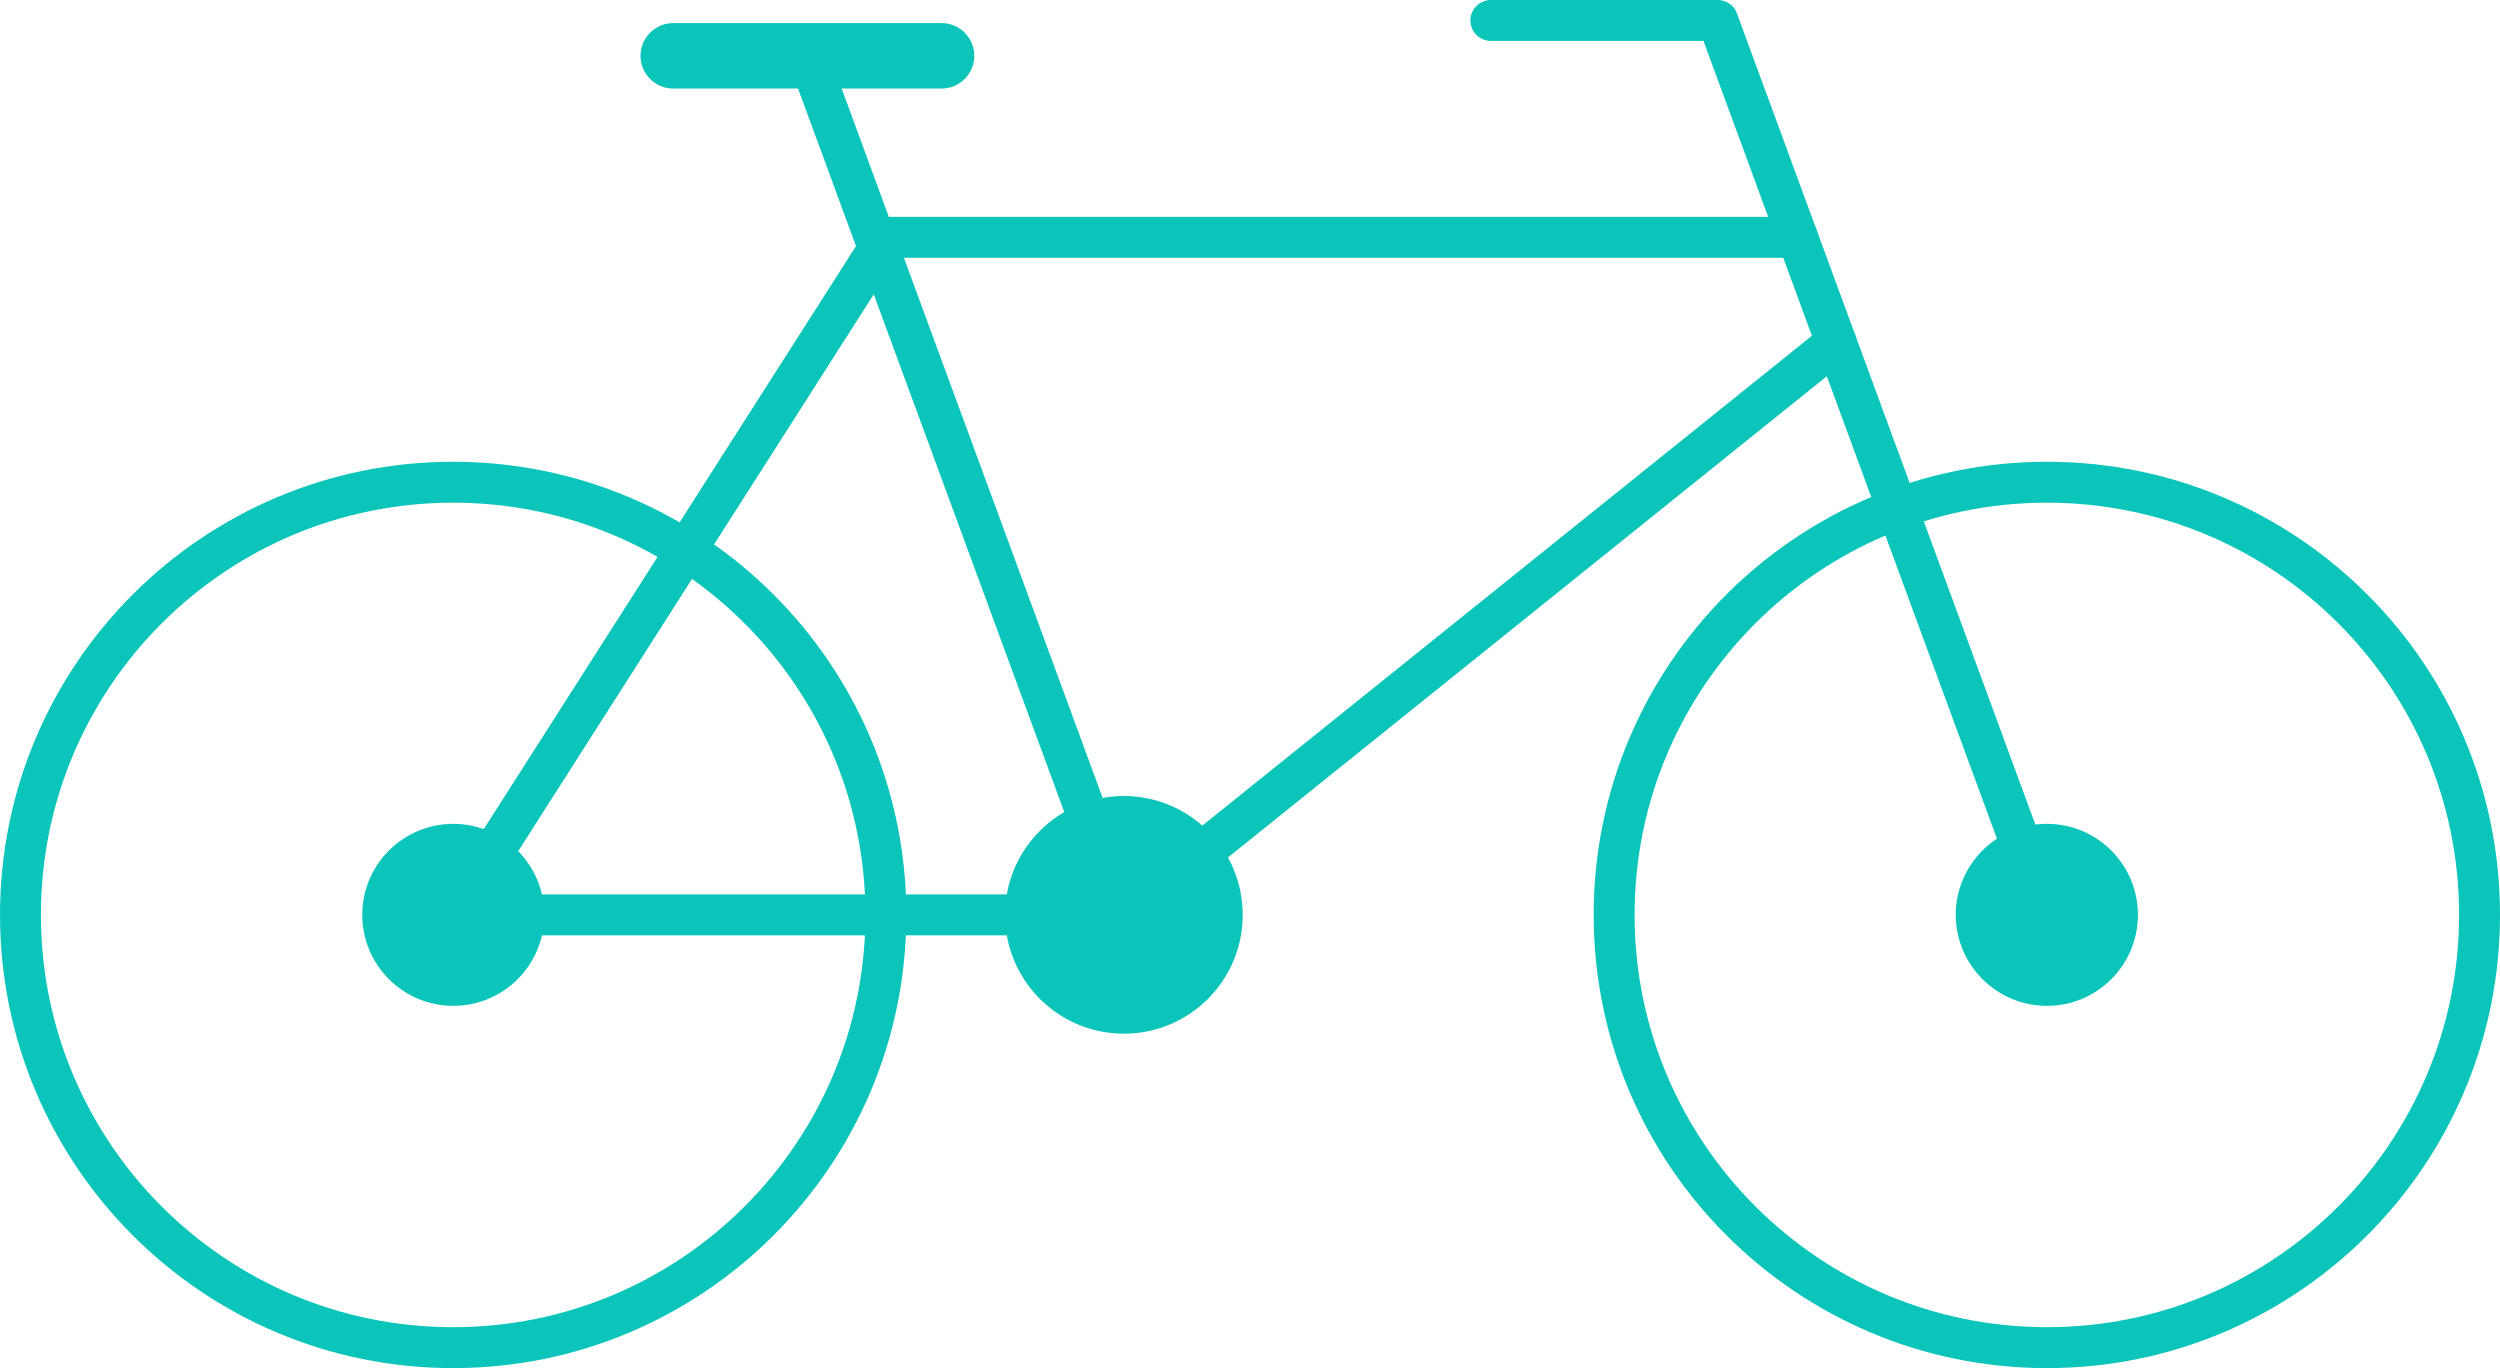
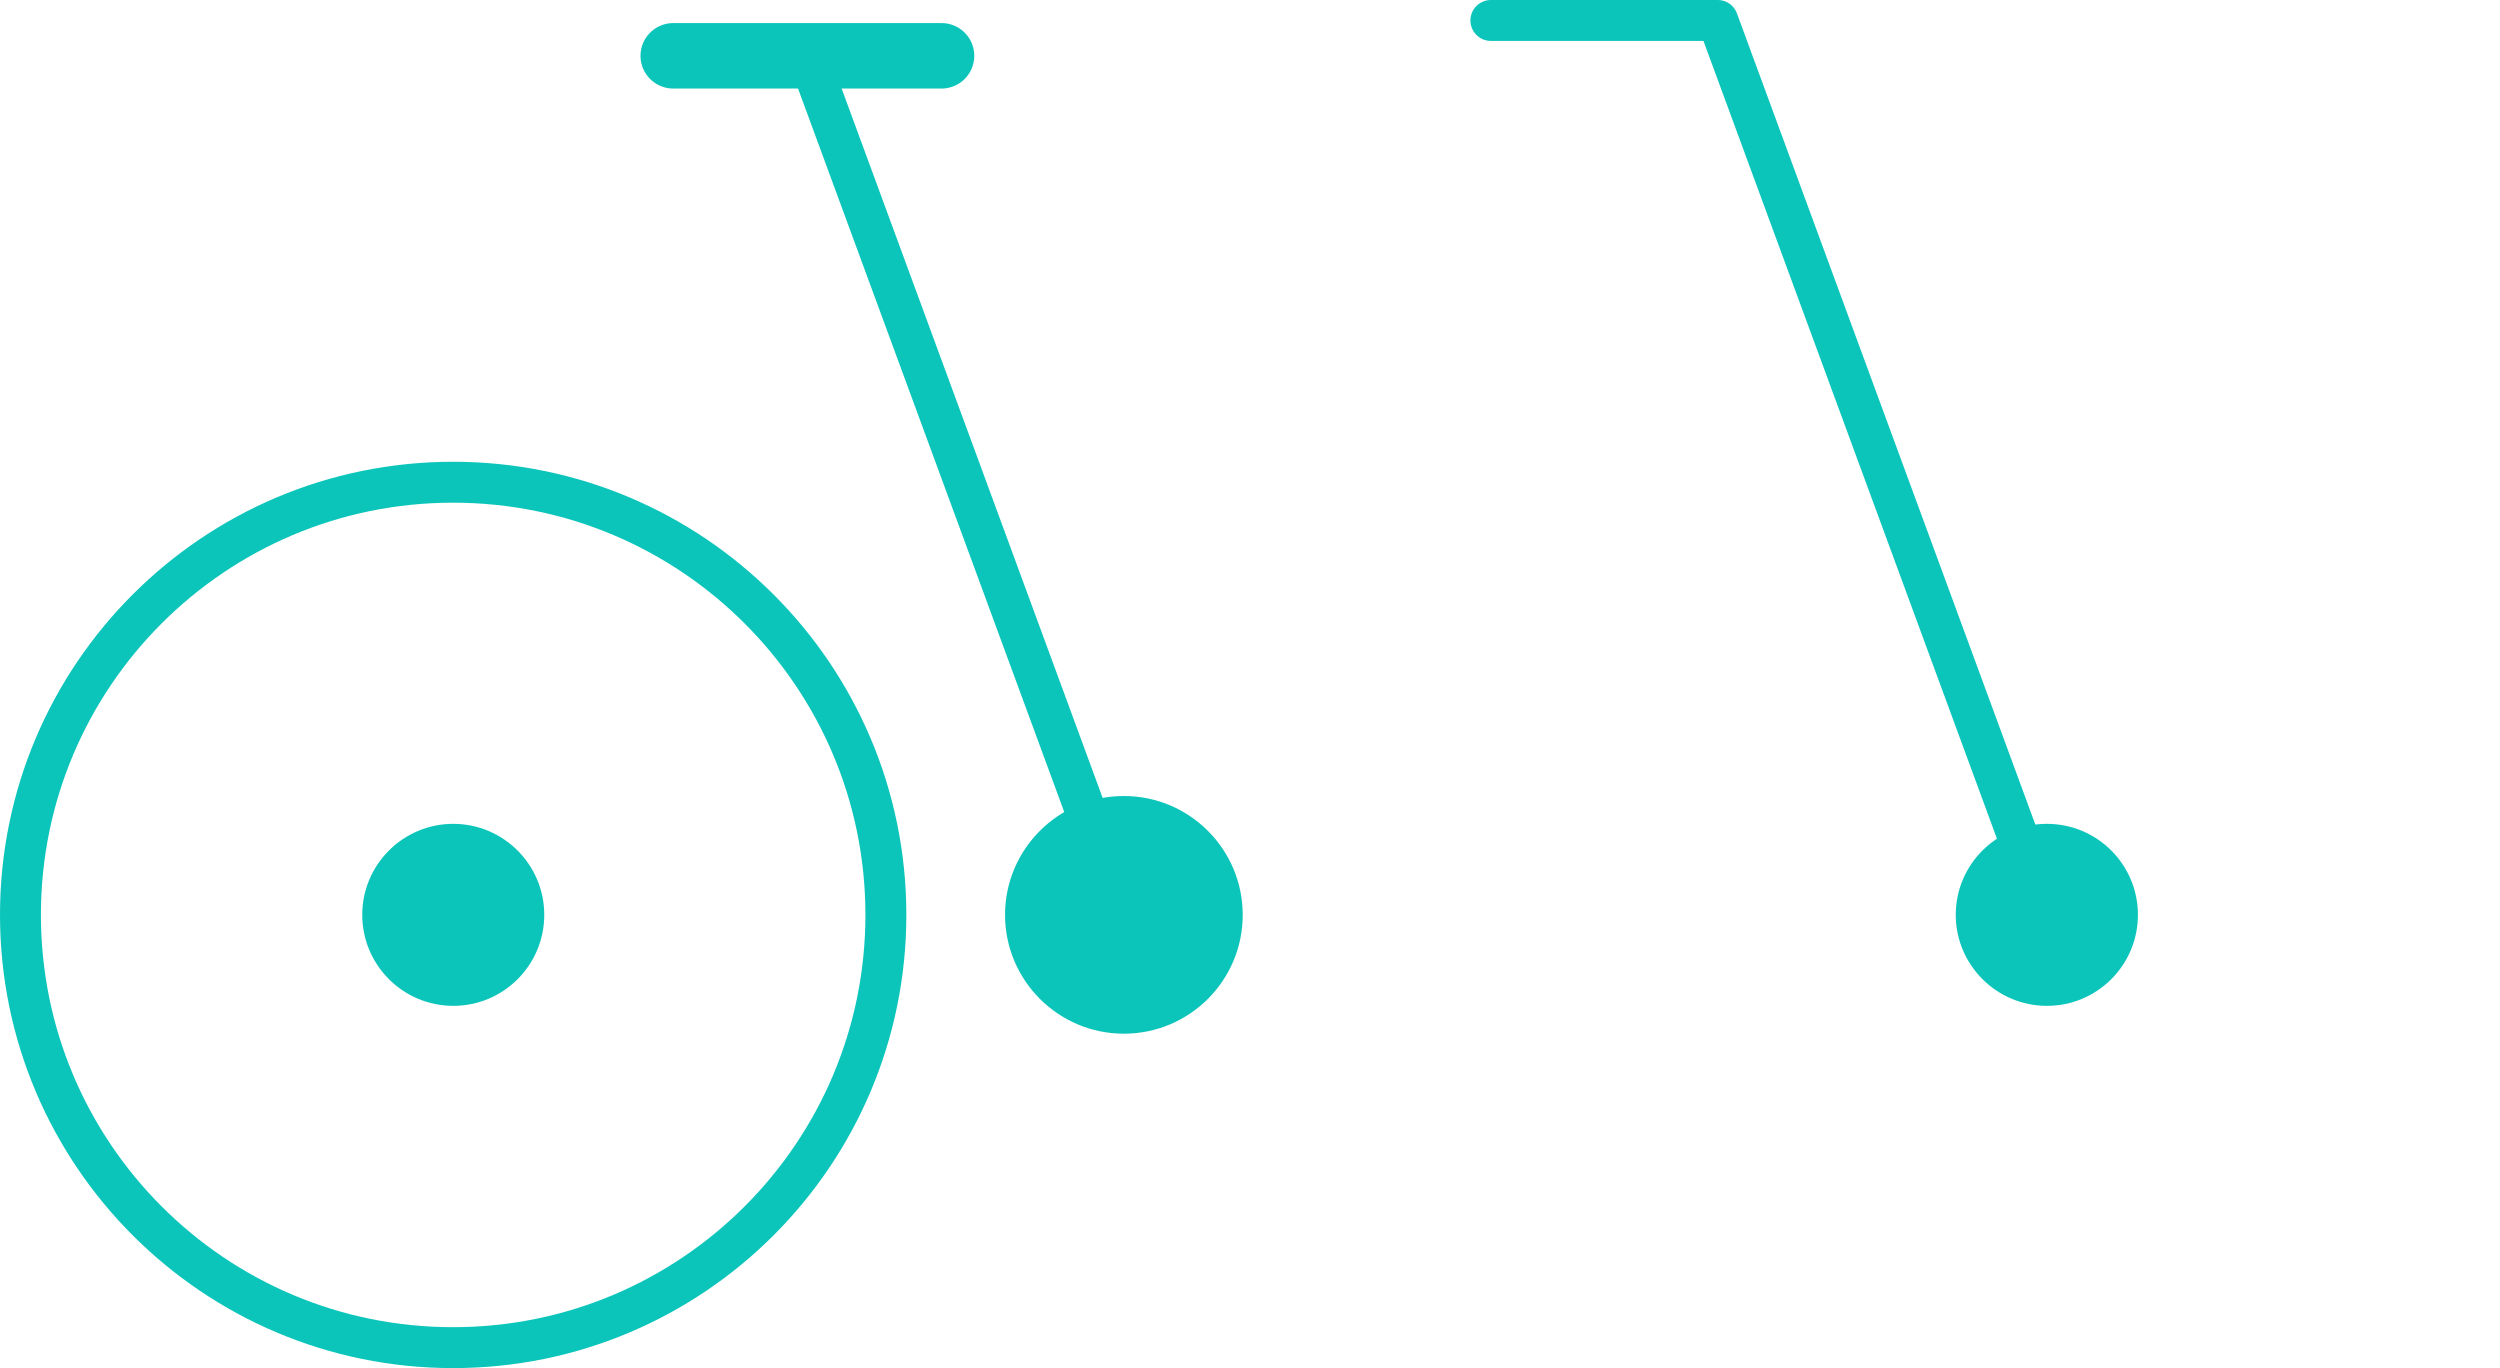
<svg xmlns="http://www.w3.org/2000/svg" id="Layer_2" data-name="Layer 2" viewBox="0 0 152.73 83.58">
  <defs>
    <style>
      .cls-1 {
        fill: #0bc5bb;
        stroke-miterlimit: 10;
      }

      .cls-1, .cls-2, .cls-3 {
        stroke: #0bc5bb;
      }

      .cls-2 {
        stroke-width: 2.5px;
      }

      .cls-2, .cls-3 {
        fill: none;
        stroke-linecap: round;
        stroke-linejoin: round;
      }

      .cls-3 {
        stroke-width: 4px;
      }
    </style>
  </defs>
  <g id="Layer_1-2" data-name="Layer 1">
    <g>
-       <path class="cls-2" d="m151.48,55.89c0,14.6-11.84,26.44-26.43,26.44s-26.44-11.84-26.44-26.44,11.84-26.43,26.44-26.43,26.43,11.83,26.43,26.43Z" />
      <path class="cls-1" d="m130.11,55.89c0,2.8-2.27,5.06-5.06,5.06s-5.07-2.27-5.07-5.06,2.27-5.06,5.07-5.06,5.06,2.27,5.06,5.06" />
      <path class="cls-2" d="m54.12,55.89c0,14.6-11.84,26.44-26.44,26.44S1.25,70.49,1.25,55.89s11.84-26.43,26.43-26.43,26.44,11.83,26.44,26.43Z" />
      <path class="cls-1" d="m32.75,55.89c0,2.8-2.27,5.06-5.06,5.06s-5.06-2.27-5.06-5.06,2.27-5.06,5.06-5.06,5.06,2.27,5.06,5.06" />
      <path class="cls-1" d="m75.42,55.89c0,3.74-3.03,6.76-6.76,6.76s-6.76-3.03-6.76-6.76,3.03-6.76,6.76-6.76,6.76,3.03,6.76,6.76" />
      <polyline class="cls-2" points="91.08 1.25 104.94 1.25 125.04 55.89" />
      <line class="cls-2" x1="49.35" y1="3.41" x2="68.66" y2="55.89" />
-       <polyline class="cls-2" points="109.82 14.5 54.12 14.5 27.69 55.89 68.66 55.89 112.18 20.92" />
      <line class="cls-3" x1="41.13" y1="3.41" x2="57.52" y2="3.41" />
    </g>
  </g>
</svg>